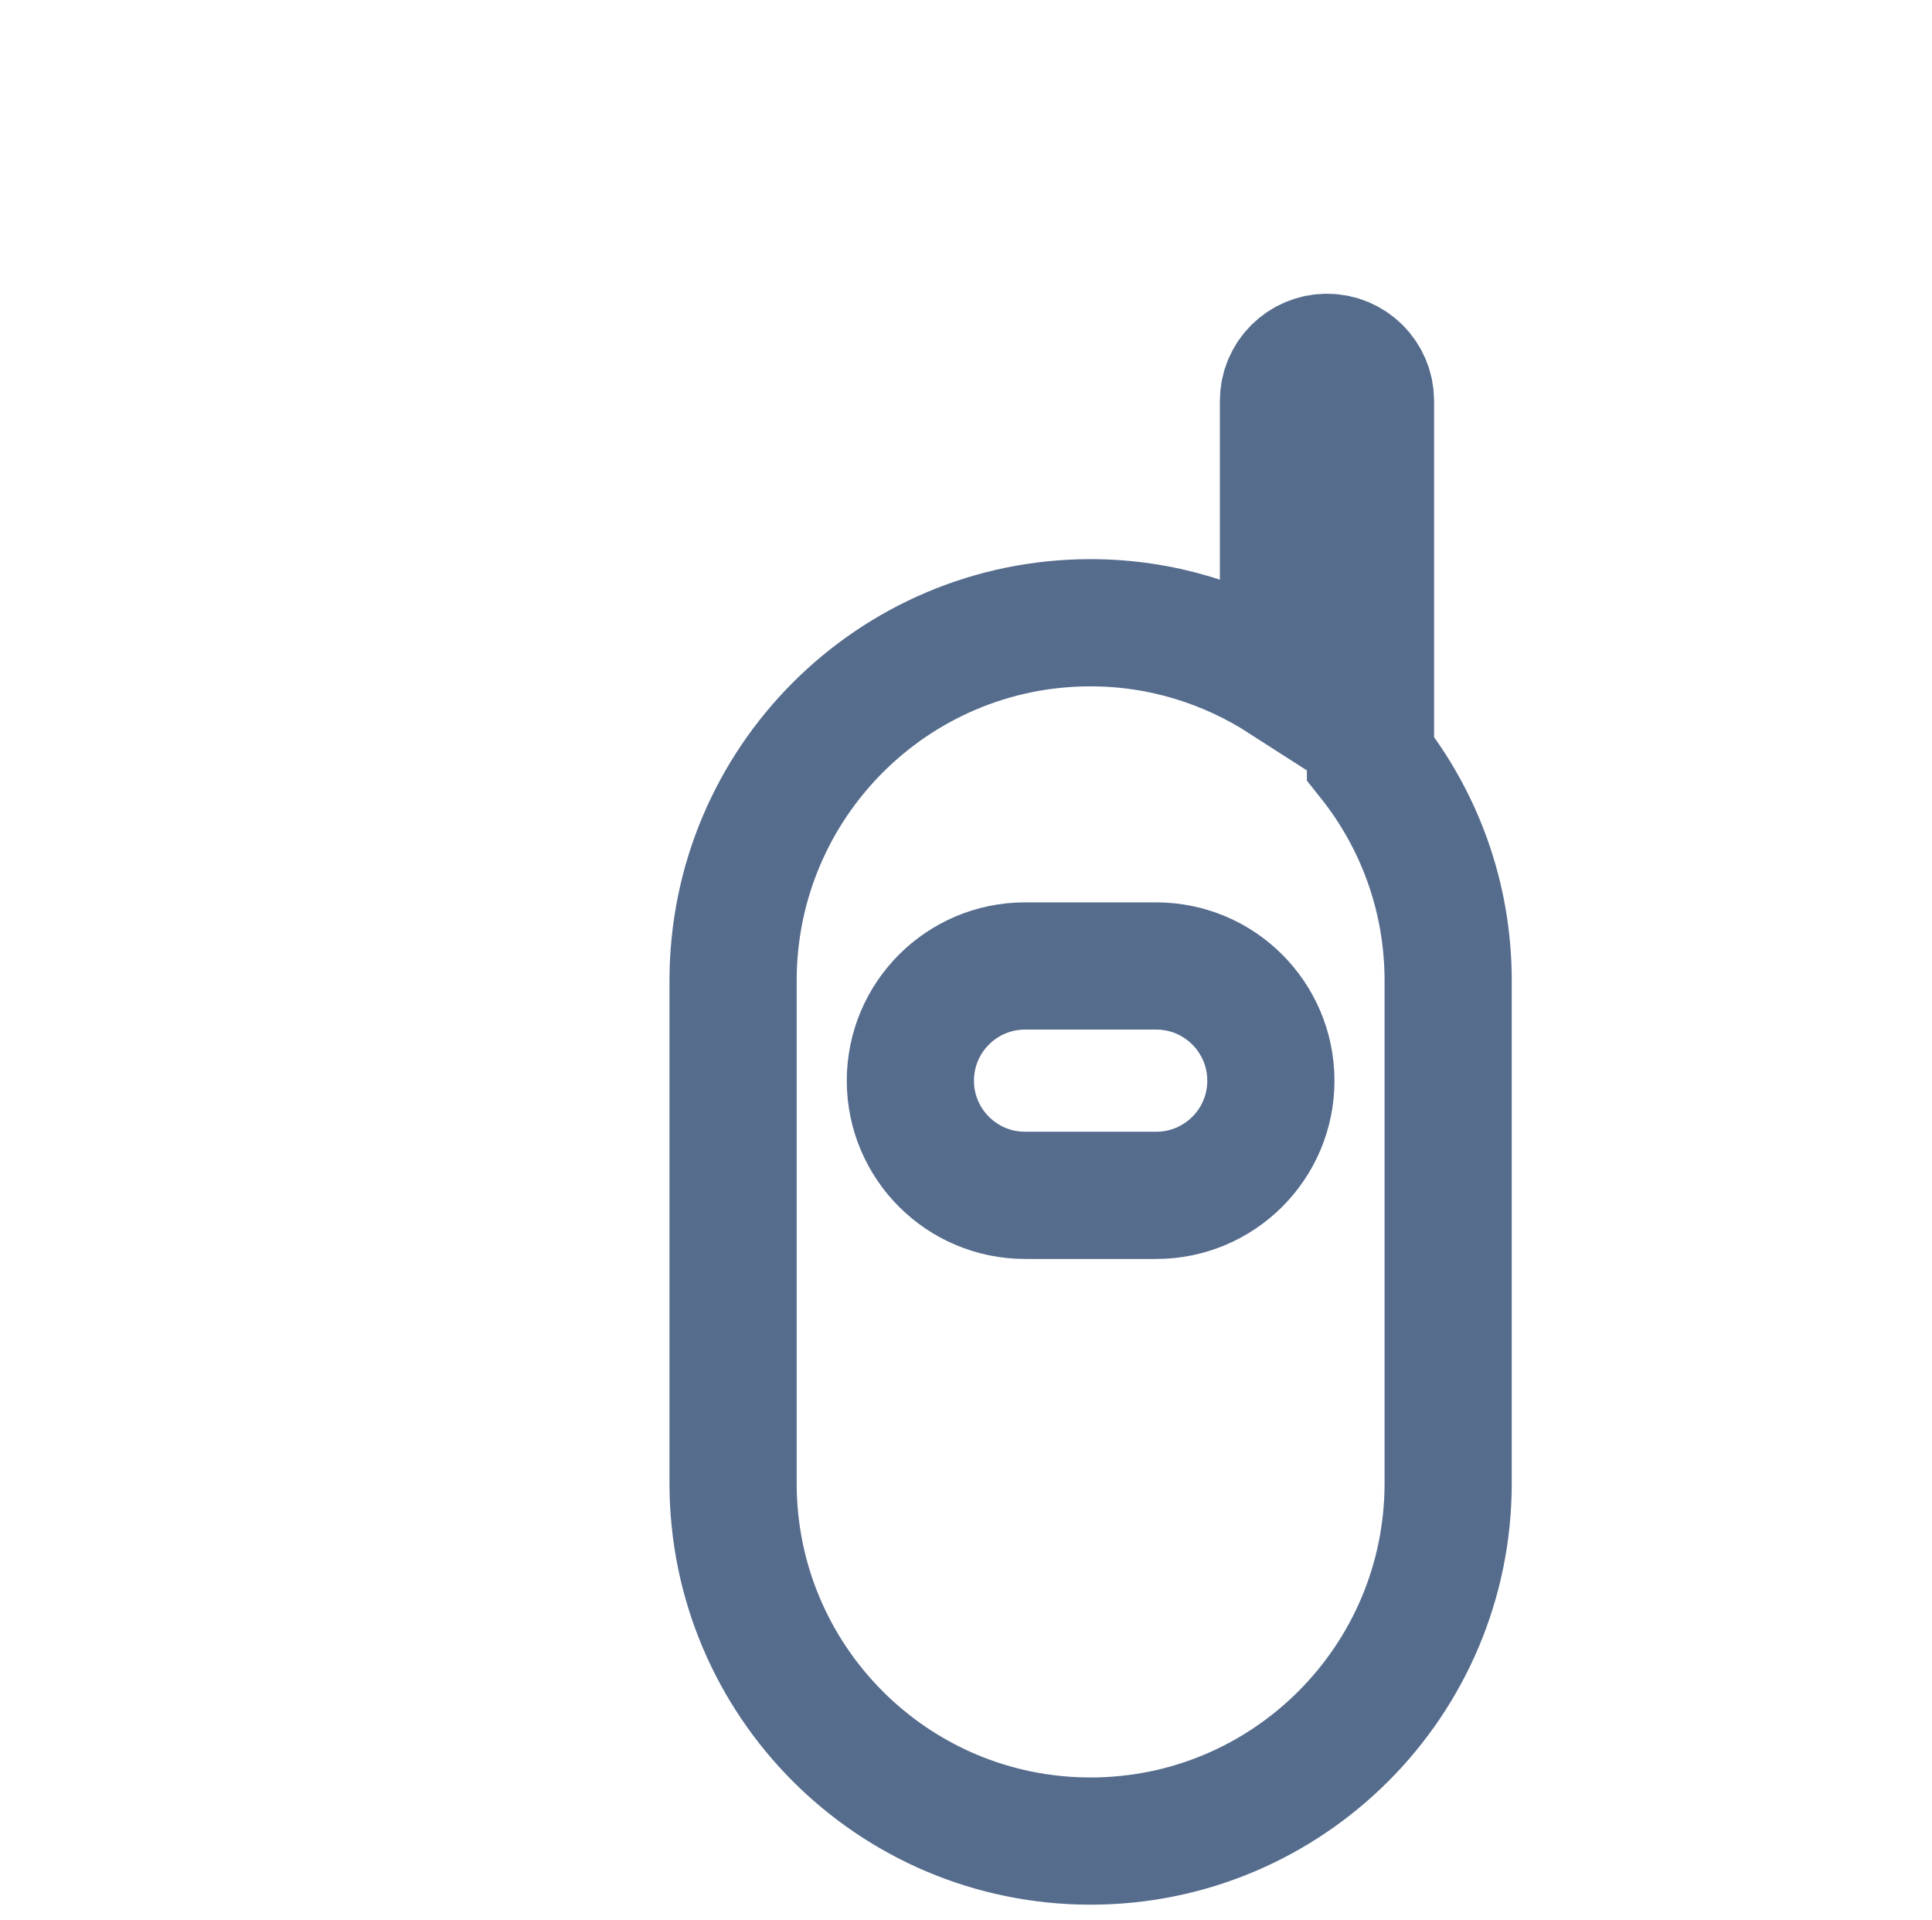
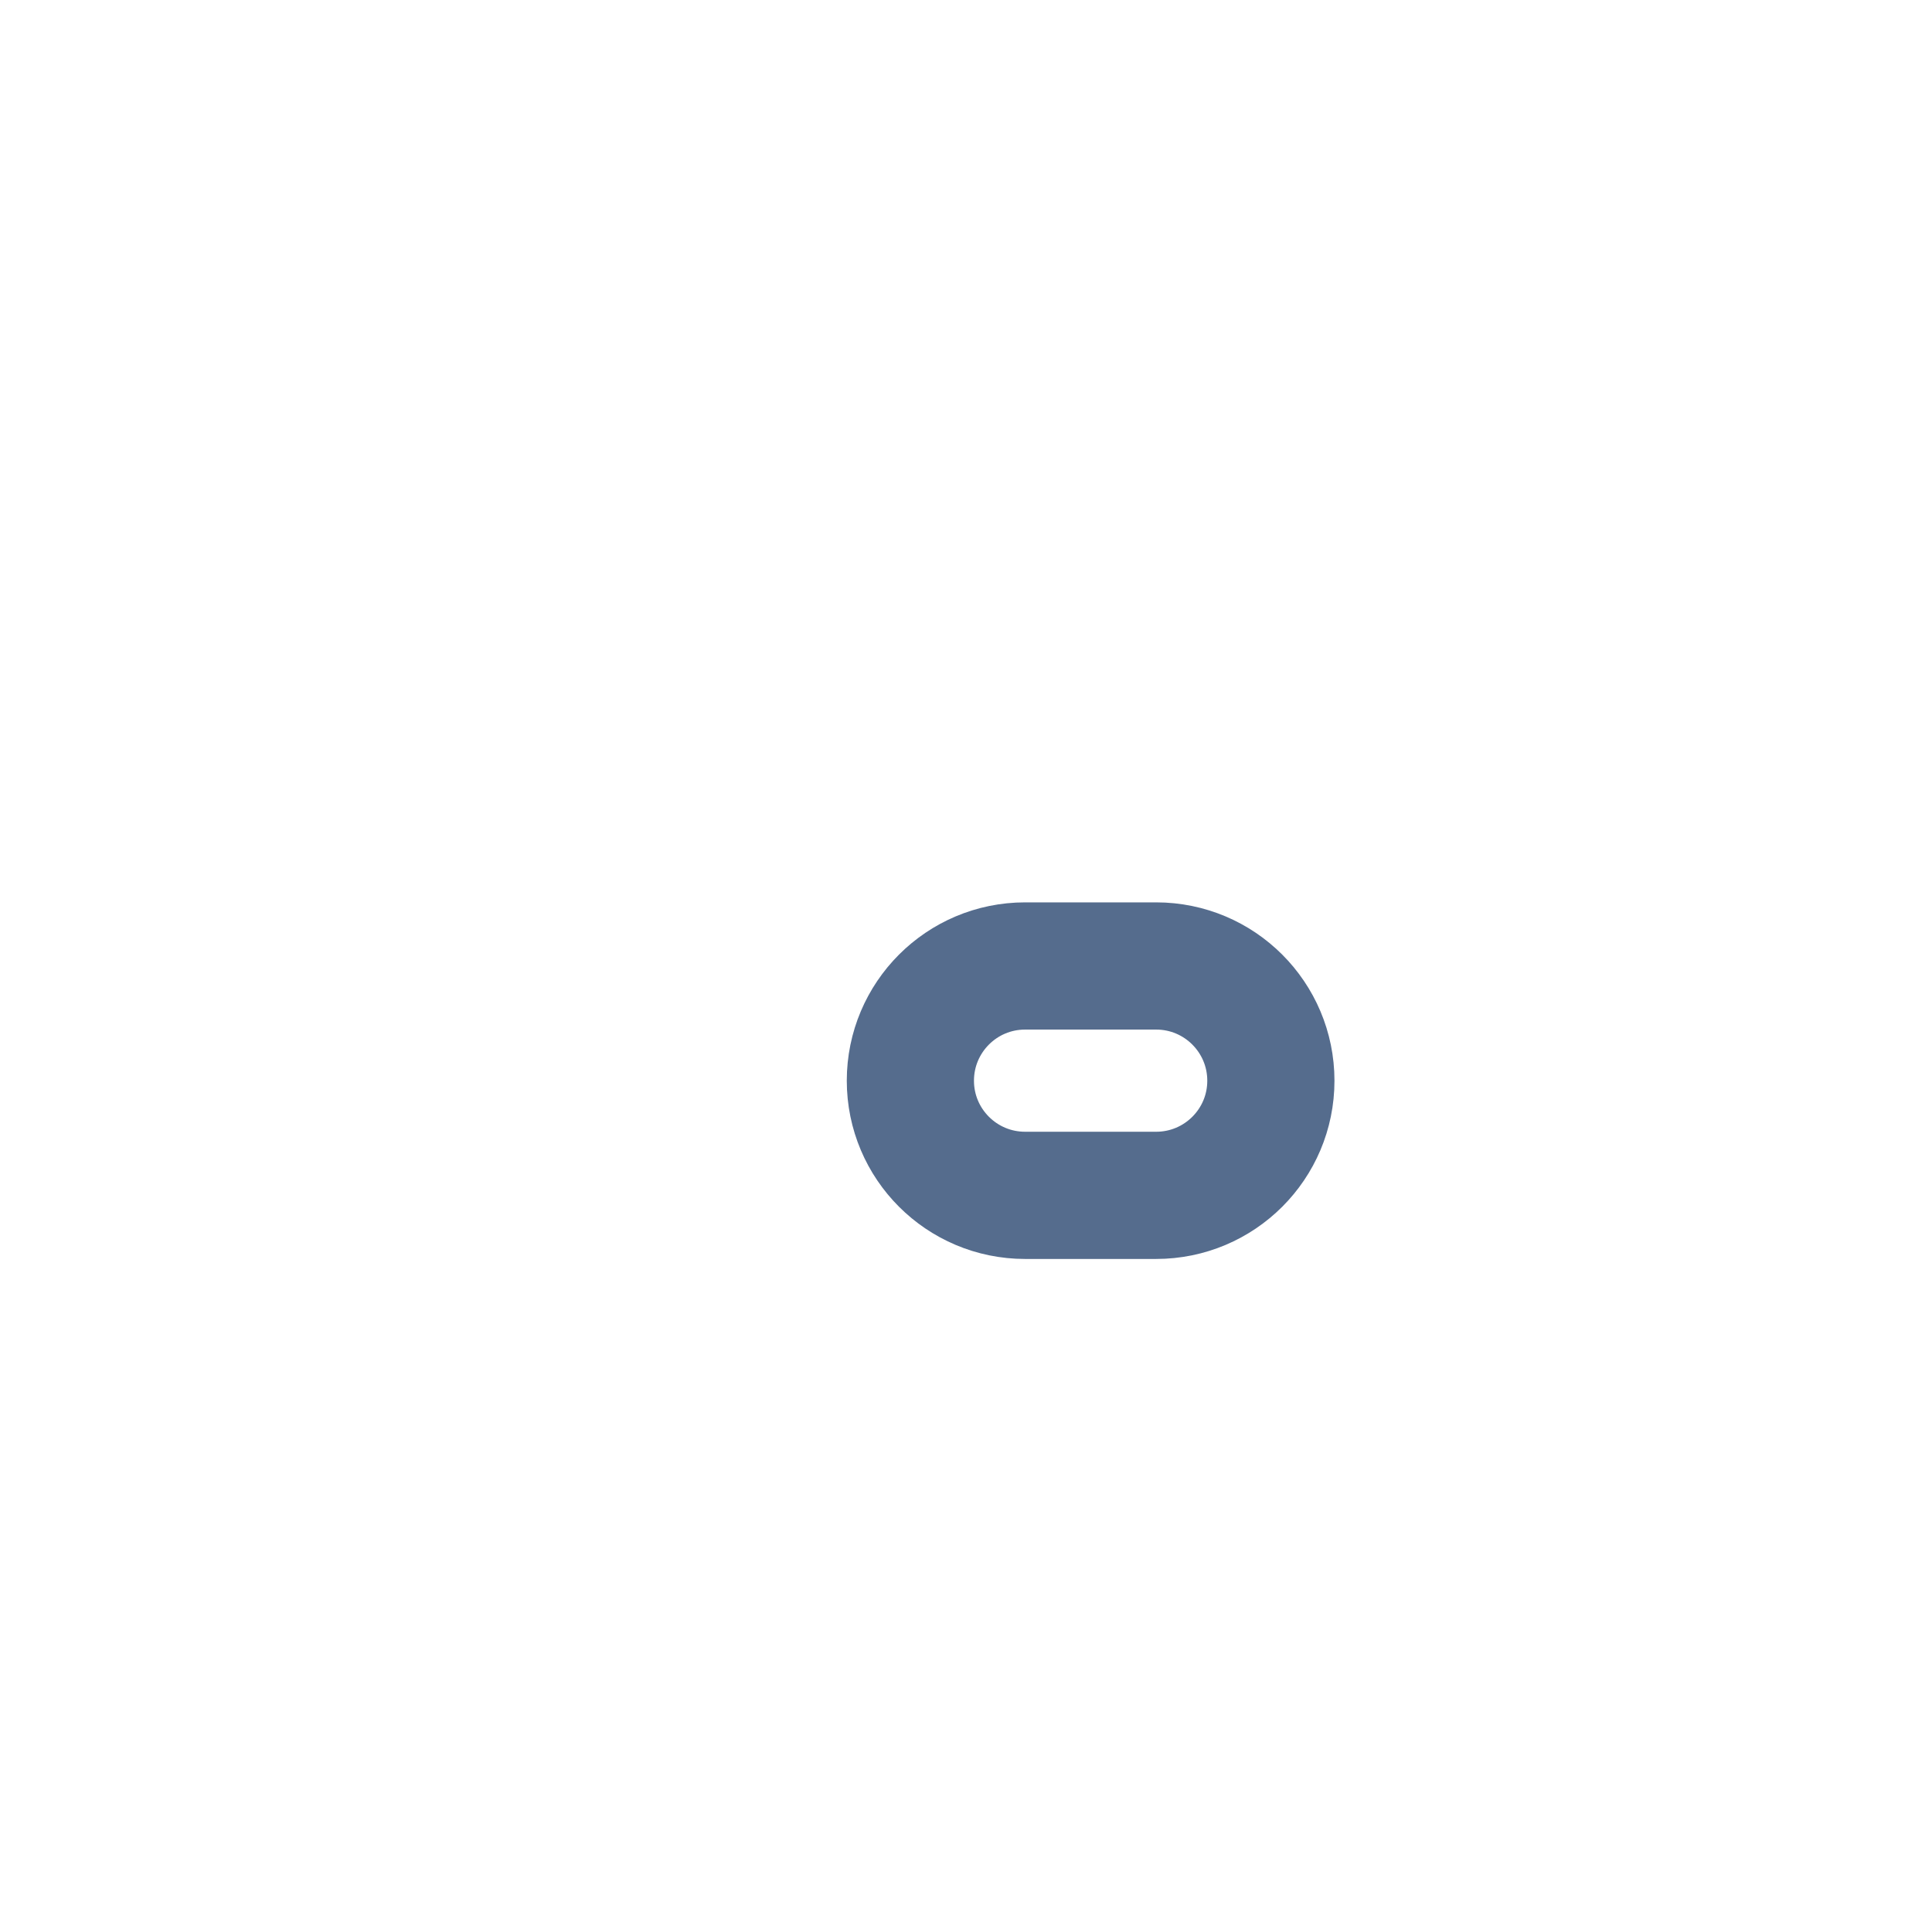
<svg xmlns="http://www.w3.org/2000/svg" version="1.1" id="Layer_1" x="0px" y="0px" width="106.333px" height="105.667px" viewBox="0 0 106.333 105.667" enable-background="new 0 0 106.333 105.667" xml:space="preserve">
  <rect fill="none" width="106.333" height="105.667" />
  <g>
-     <path fill="none" stroke="#556C8D" stroke-width="7" d="M75.428,41.731V22.059c0-1.326-1.071-2.395-2.393-2.395   c-1.326,0-2.396,1.069-2.396,2.395v15.342c-3.071-1.973-6.708-3.133-10.617-3.133c-10.873,0-19.675,8.822-19.675,19.696v27.657   c0,10.873,8.803,19.688,19.675,19.688c10.862,0,19.681-8.815,19.681-19.688V53.964C79.704,49.334,78.102,45.089,75.428,41.731z" />
    <path fill="none" stroke="#556C8D" stroke-width="7" d="M63.632,65.777h-7.213c-3.488,0-6.314-2.826-6.314-6.308   c0-3.487,2.826-6.314,6.314-6.314h7.213c3.488,0,6.314,2.827,6.314,6.314C69.947,62.951,67.121,65.777,63.632,65.777z" />
  </g>
</svg>